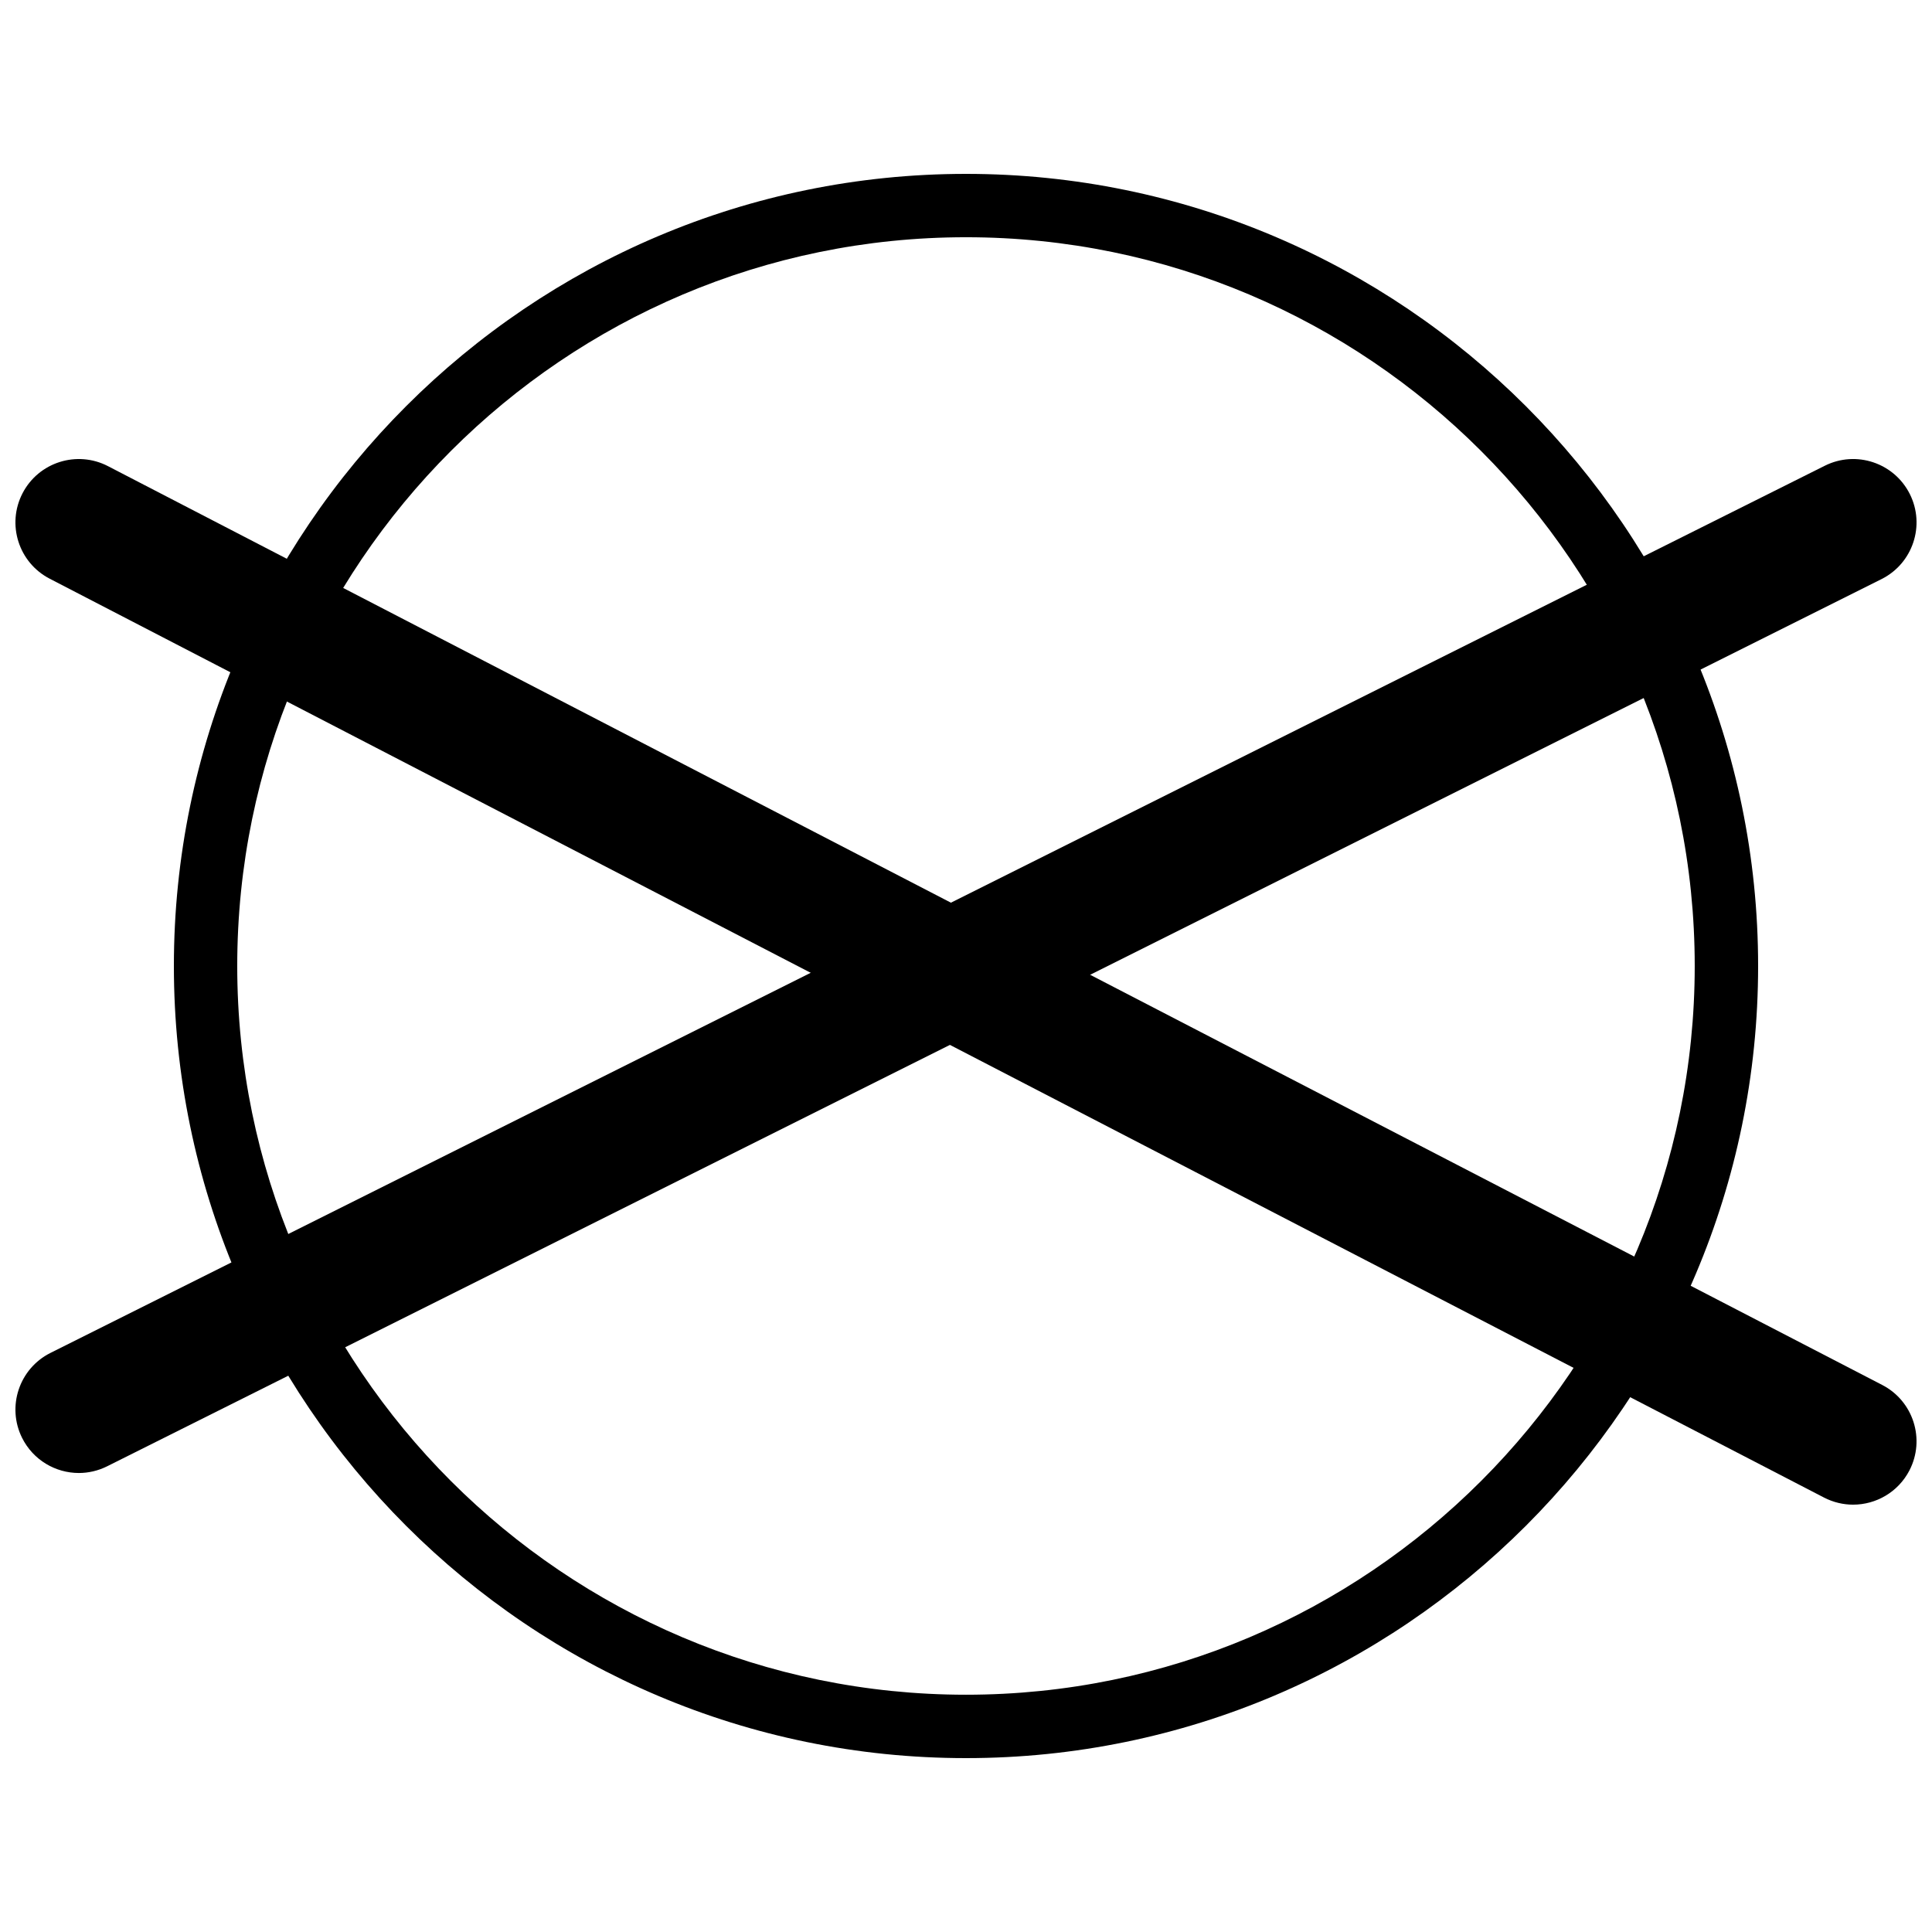
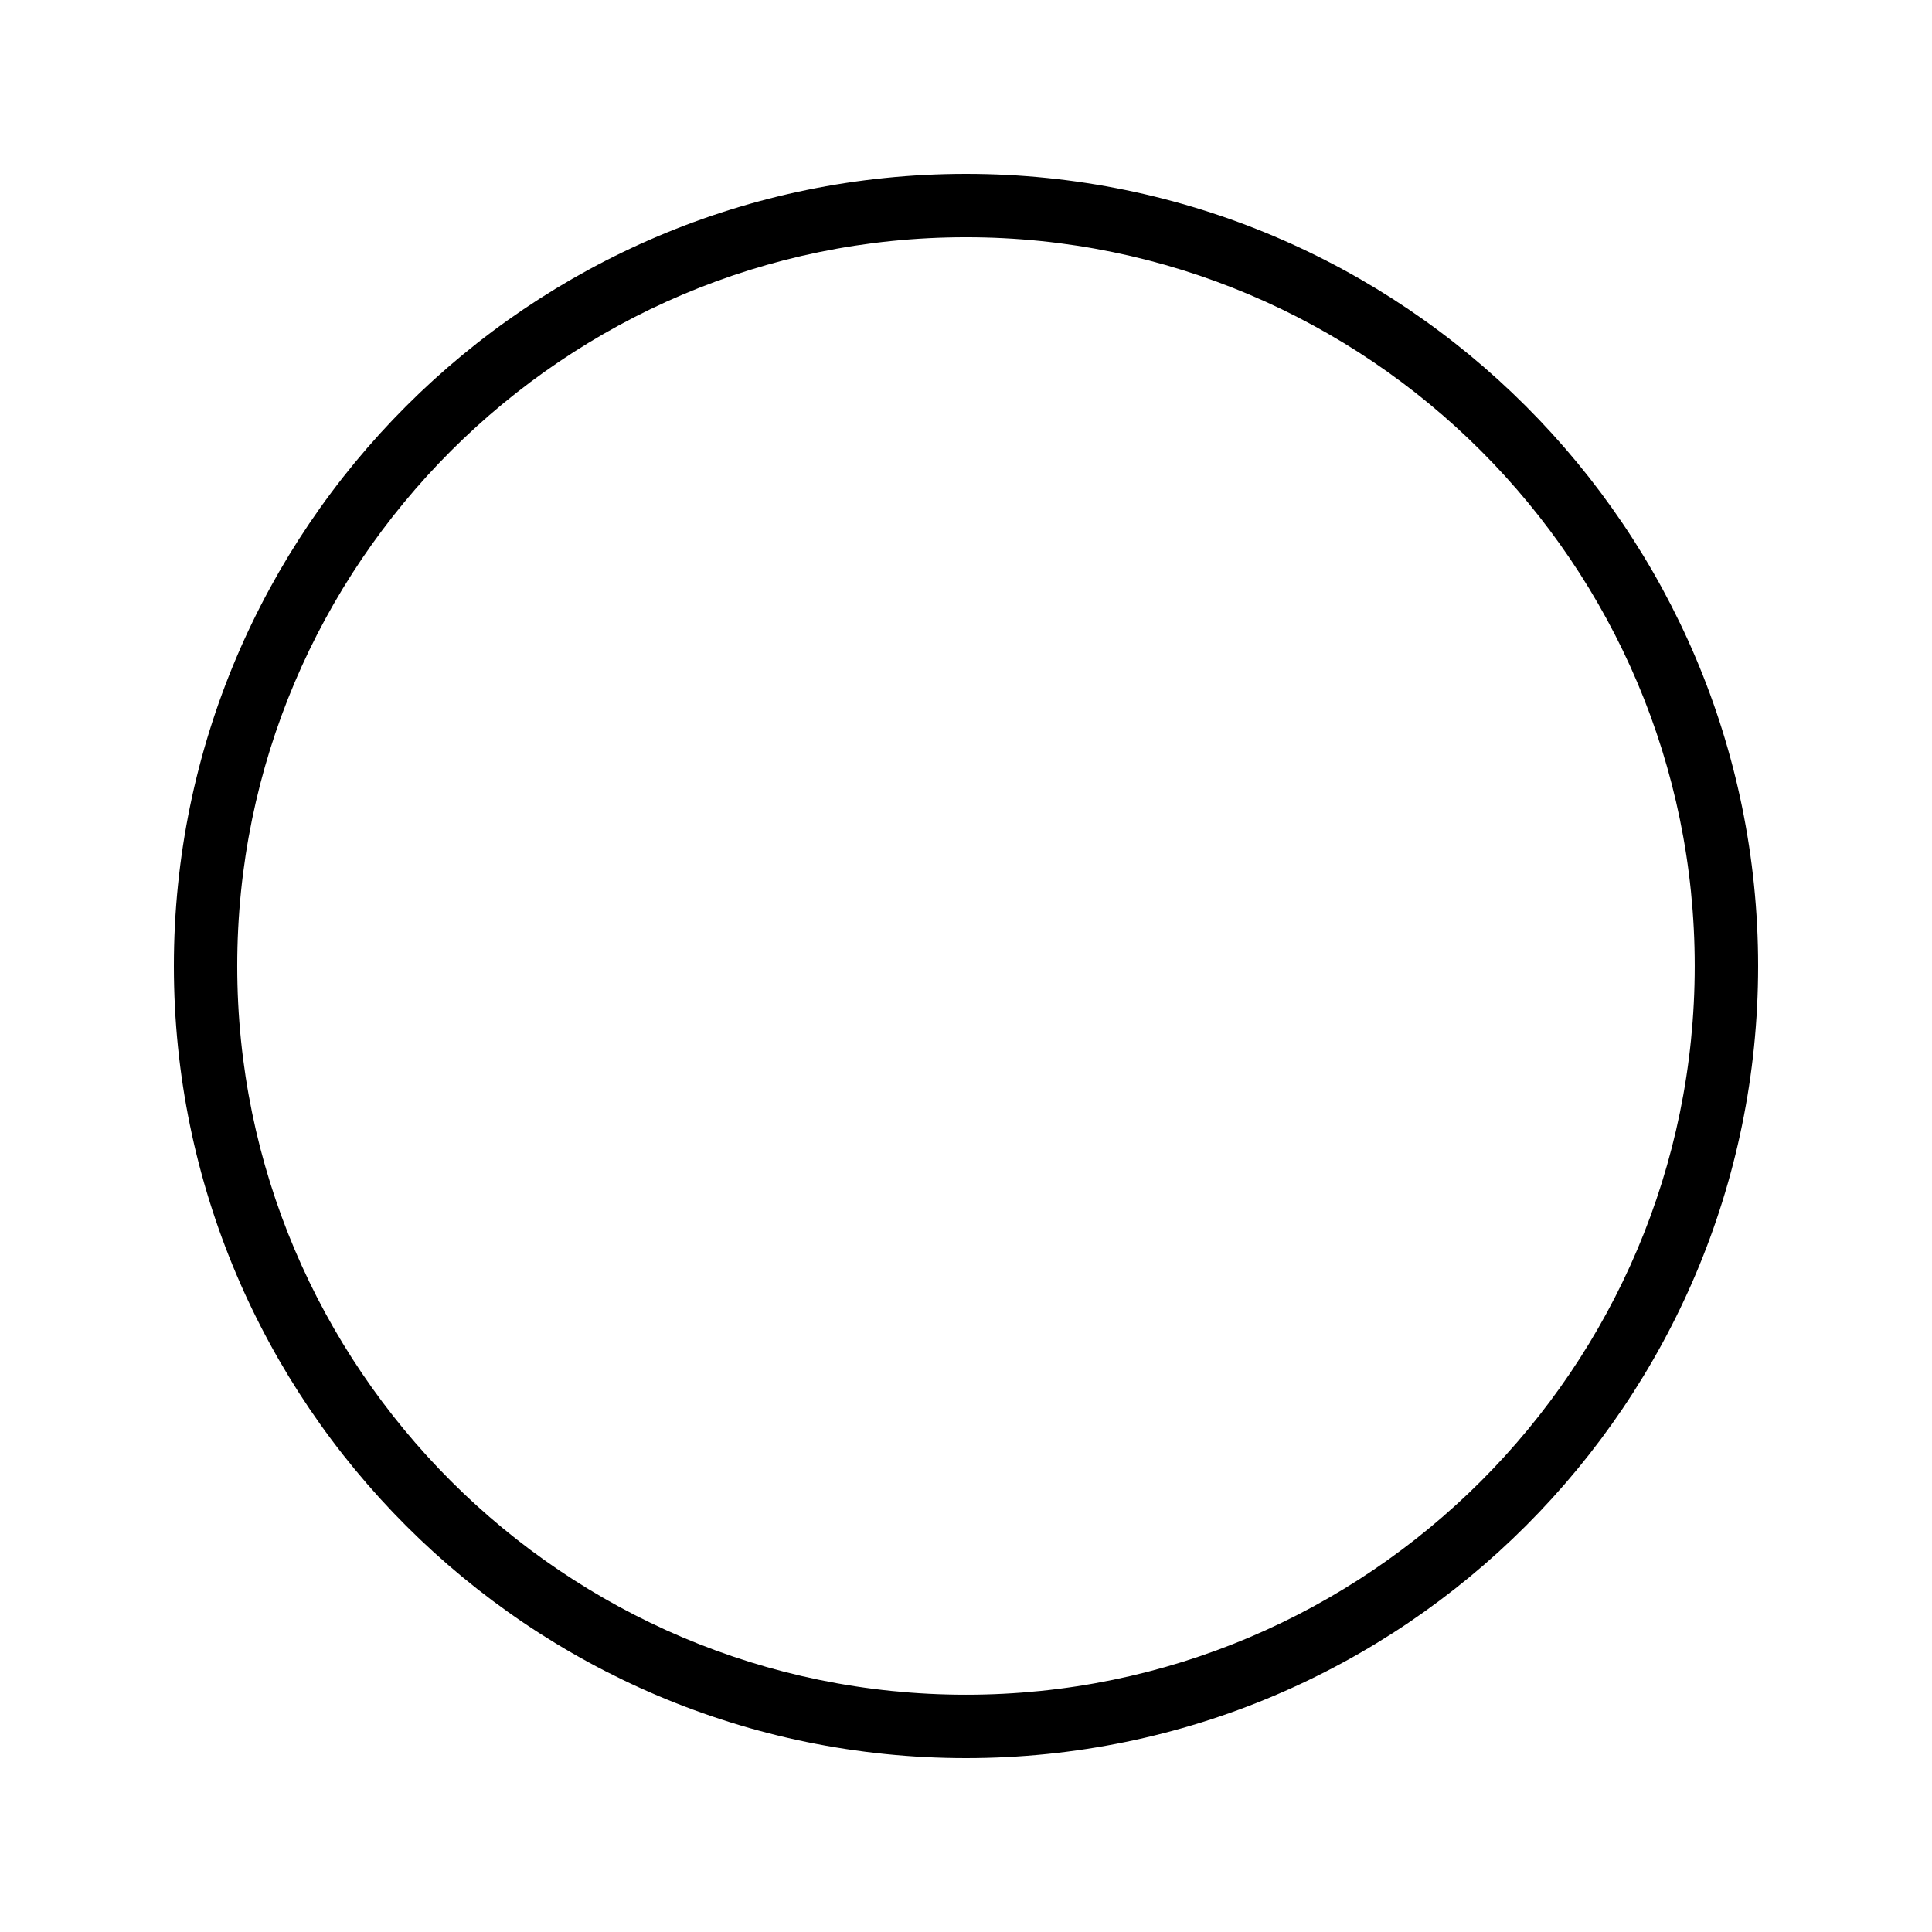
<svg xmlns="http://www.w3.org/2000/svg" width="800px" height="800px" version="1.1" viewBox="144 144 512 512">
  <defs>
    <clipPath id="b">
-       <path d="m148.09 265h503.81v270h-503.81z" />
-     </clipPath>
+       </clipPath>
    <clipPath id="a">
-       <path d="m148.09 265h503.81v278h-503.81z" />
-     </clipPath>
+       </clipPath>
  </defs>
  <g clip-path="url(#b)">
-     <path d="m164.9 534.36c-6.16 0-12.09-3.41-15.035-9.285-4.148-8.305-0.781-18.391 7.512-22.539l470.22-235.11c8.281-4.148 18.375-0.789 22.531 7.516 4.148 8.293 0.781 18.379-7.508 22.527l-470.22 235.11c-2.418 1.203-4.981 1.781-7.5 1.781" fill-rule="evenodd" />
-   </g>
+     </g>
  <g clip-path="url(#a)">
    <path d="m635.1 542.75c-2.602 0-5.238-0.605-7.719-1.883l-470.22-243.51c-8.23-4.266-11.453-14.398-7.188-22.637 4.273-8.238 14.406-11.445 22.637-7.188l470.22 243.51c8.227 4.266 11.453 14.398 7.188 22.637-2.992 5.762-8.852 9.07-14.922 9.07" fill-rule="evenodd" />
  </g>
  <path d="m400 609.92c-115.75 0-209.92-94.168-209.92-209.92s94.172-209.92 209.92-209.92 209.92 94.172 209.92 209.92-94.168 209.92-209.92 209.92zm0-403.05c-106.49 0-193.13 86.641-193.13 193.13s86.641 193.12 193.13 193.12 193.12-86.637 193.12-193.12-86.637-193.13-193.12-193.13z" fill-rule="evenodd" />
</svg>